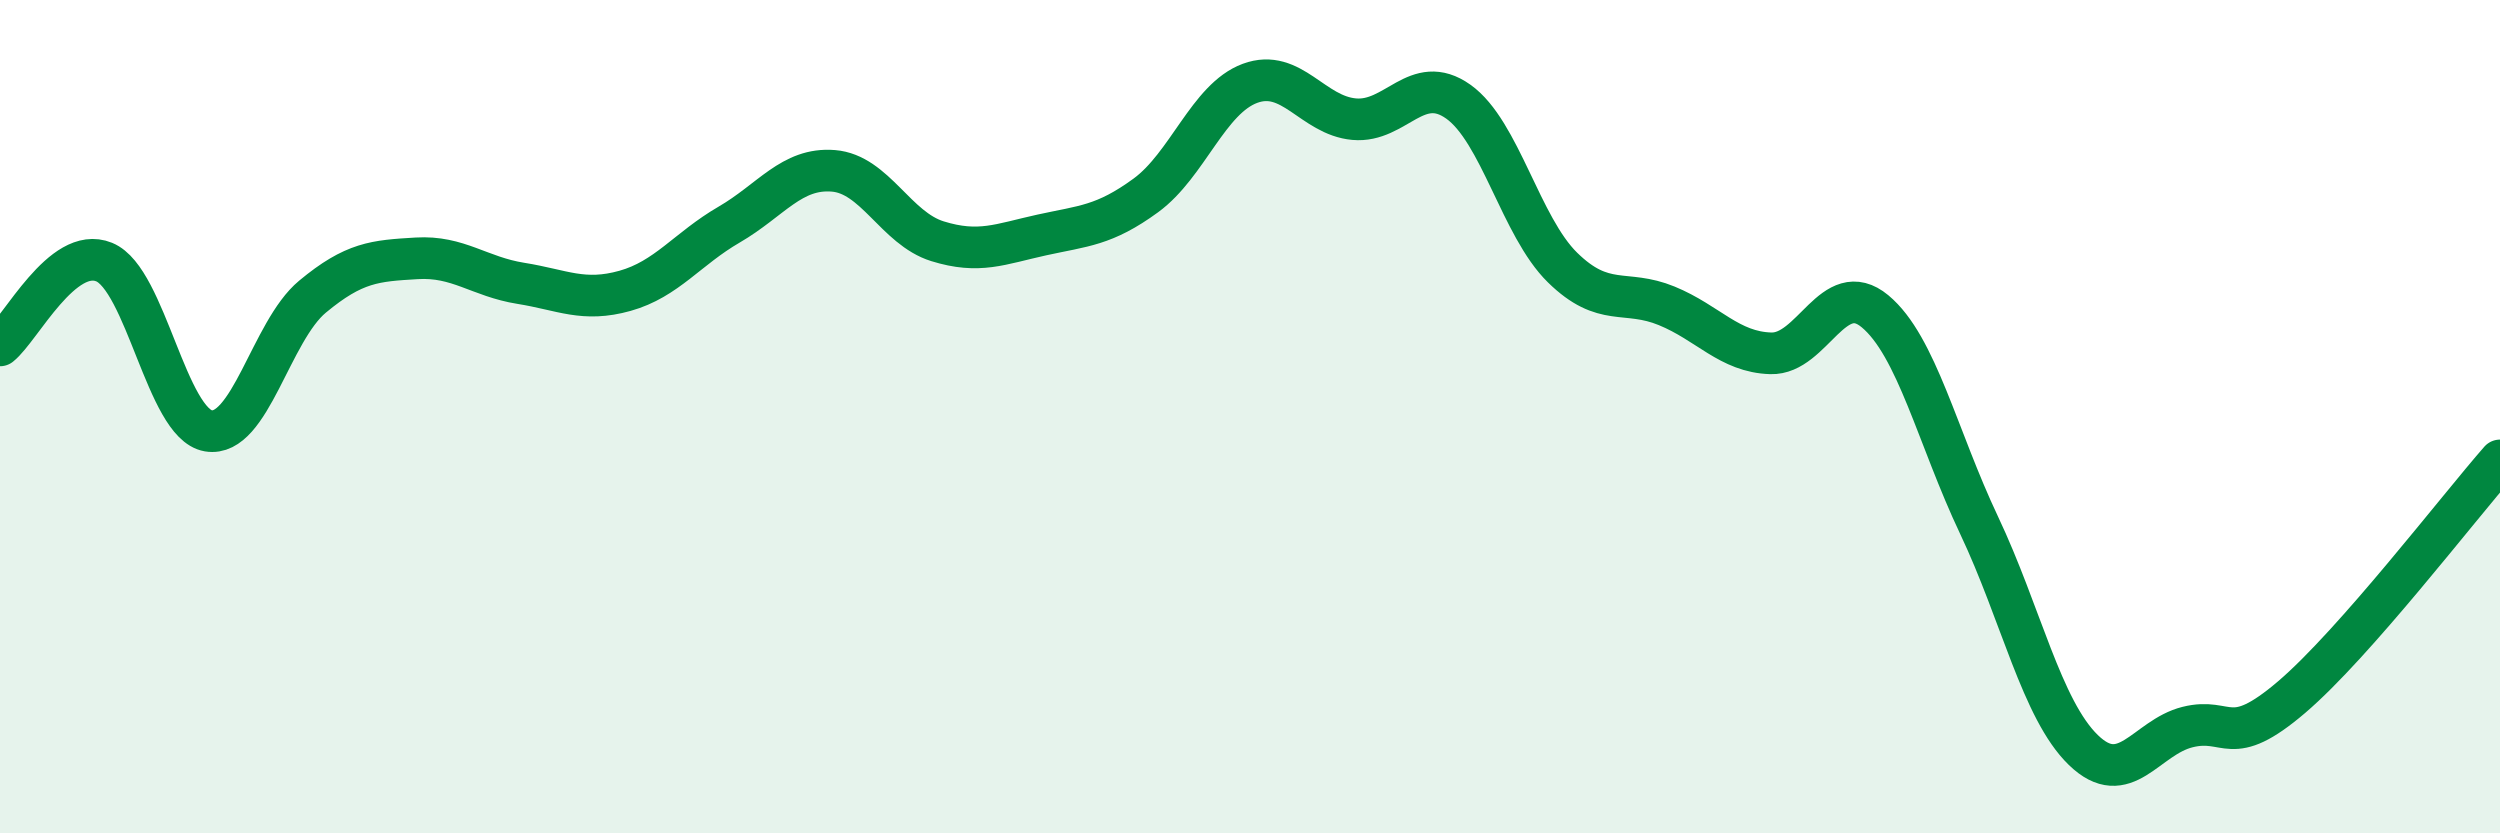
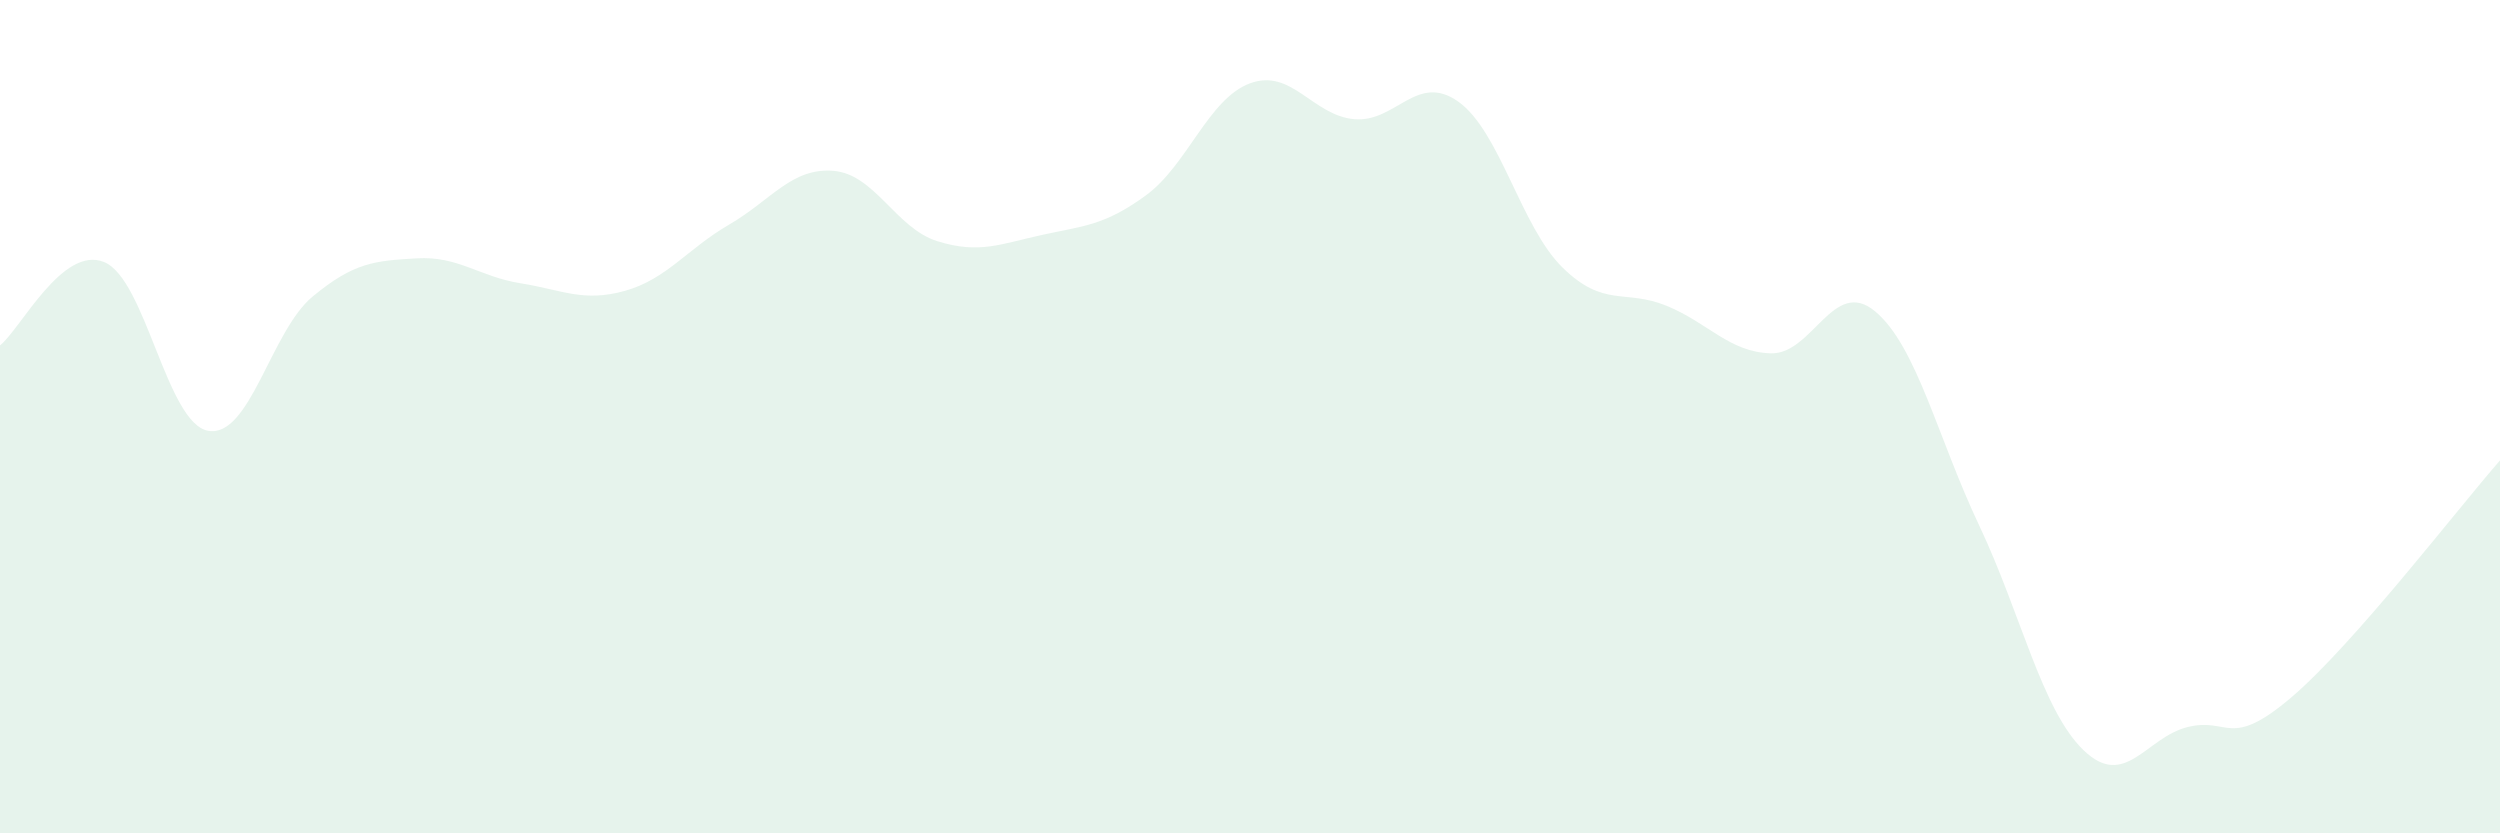
<svg xmlns="http://www.w3.org/2000/svg" width="60" height="20" viewBox="0 0 60 20">
  <path d="M 0,8.29 C 0.5,7.89 1.5,5.88 2.5,6.29 C 3.5,6.7 4,10.17 5,10.34 C 6,10.51 6.5,7.95 7.5,7.12 C 8.5,6.29 9,6.26 10,6.2 C 11,6.14 11.5,6.64 12.5,6.8 C 13.5,6.96 14,7.26 15,6.98 C 16,6.7 16.5,5.97 17.5,5.39 C 18.5,4.81 19,4.02 20,4.1 C 21,4.18 21.5,5.48 22.5,5.79 C 23.5,6.1 24,5.86 25,5.64 C 26,5.42 26.5,5.42 27.5,4.69 C 28.5,3.96 29,2.37 30,2 C 31,1.63 31.5,2.77 32.5,2.86 C 33.5,2.95 34,1.73 35,2.44 C 36,3.15 36.5,5.44 37.5,6.42 C 38.5,7.4 39,6.93 40,7.34 C 41,7.75 41.5,8.45 42.5,8.48 C 43.5,8.51 44,6.64 45,7.47 C 46,8.3 46.5,10.5 47.5,12.61 C 48.5,14.72 49,17.03 50,18 C 51,18.97 51.5,17.7 52.5,17.45 C 53.5,17.2 53.5,18.01 55,16.73 C 56.5,15.45 59,12.19 60,11.05L60 20L0 20Z" fill="#008740" opacity="0.1" stroke-linecap="round" stroke-linejoin="round" />
-   <path d="M 0,8.29 C 0.5,7.89 1.5,5.88 2.5,6.29 C 3.5,6.7 4,10.17 5,10.34 C 6,10.51 6.5,7.95 7.5,7.12 C 8.5,6.29 9,6.26 10,6.2 C 11,6.14 11.5,6.64 12.5,6.8 C 13.5,6.96 14,7.26 15,6.98 C 16,6.7 16.5,5.97 17.5,5.39 C 18.5,4.81 19,4.02 20,4.1 C 21,4.18 21.5,5.48 22.5,5.79 C 23.5,6.1 24,5.86 25,5.64 C 26,5.42 26.5,5.42 27.5,4.69 C 28.5,3.96 29,2.37 30,2 C 31,1.63 31.5,2.77 32.5,2.86 C 33.5,2.95 34,1.73 35,2.44 C 36,3.15 36.5,5.44 37.5,6.42 C 38.5,7.4 39,6.93 40,7.34 C 41,7.75 41.5,8.45 42.5,8.48 C 43.5,8.51 44,6.64 45,7.47 C 46,8.3 46.5,10.5 47.5,12.61 C 48.5,14.72 49,17.03 50,18 C 51,18.97 51.5,17.7 52.5,17.45 C 53.5,17.2 53.5,18.01 55,16.73 C 56.5,15.45 59,12.19 60,11.05" stroke="#008740" stroke-width="1" fill="none" stroke-linecap="round" stroke-linejoin="round" />
</svg>